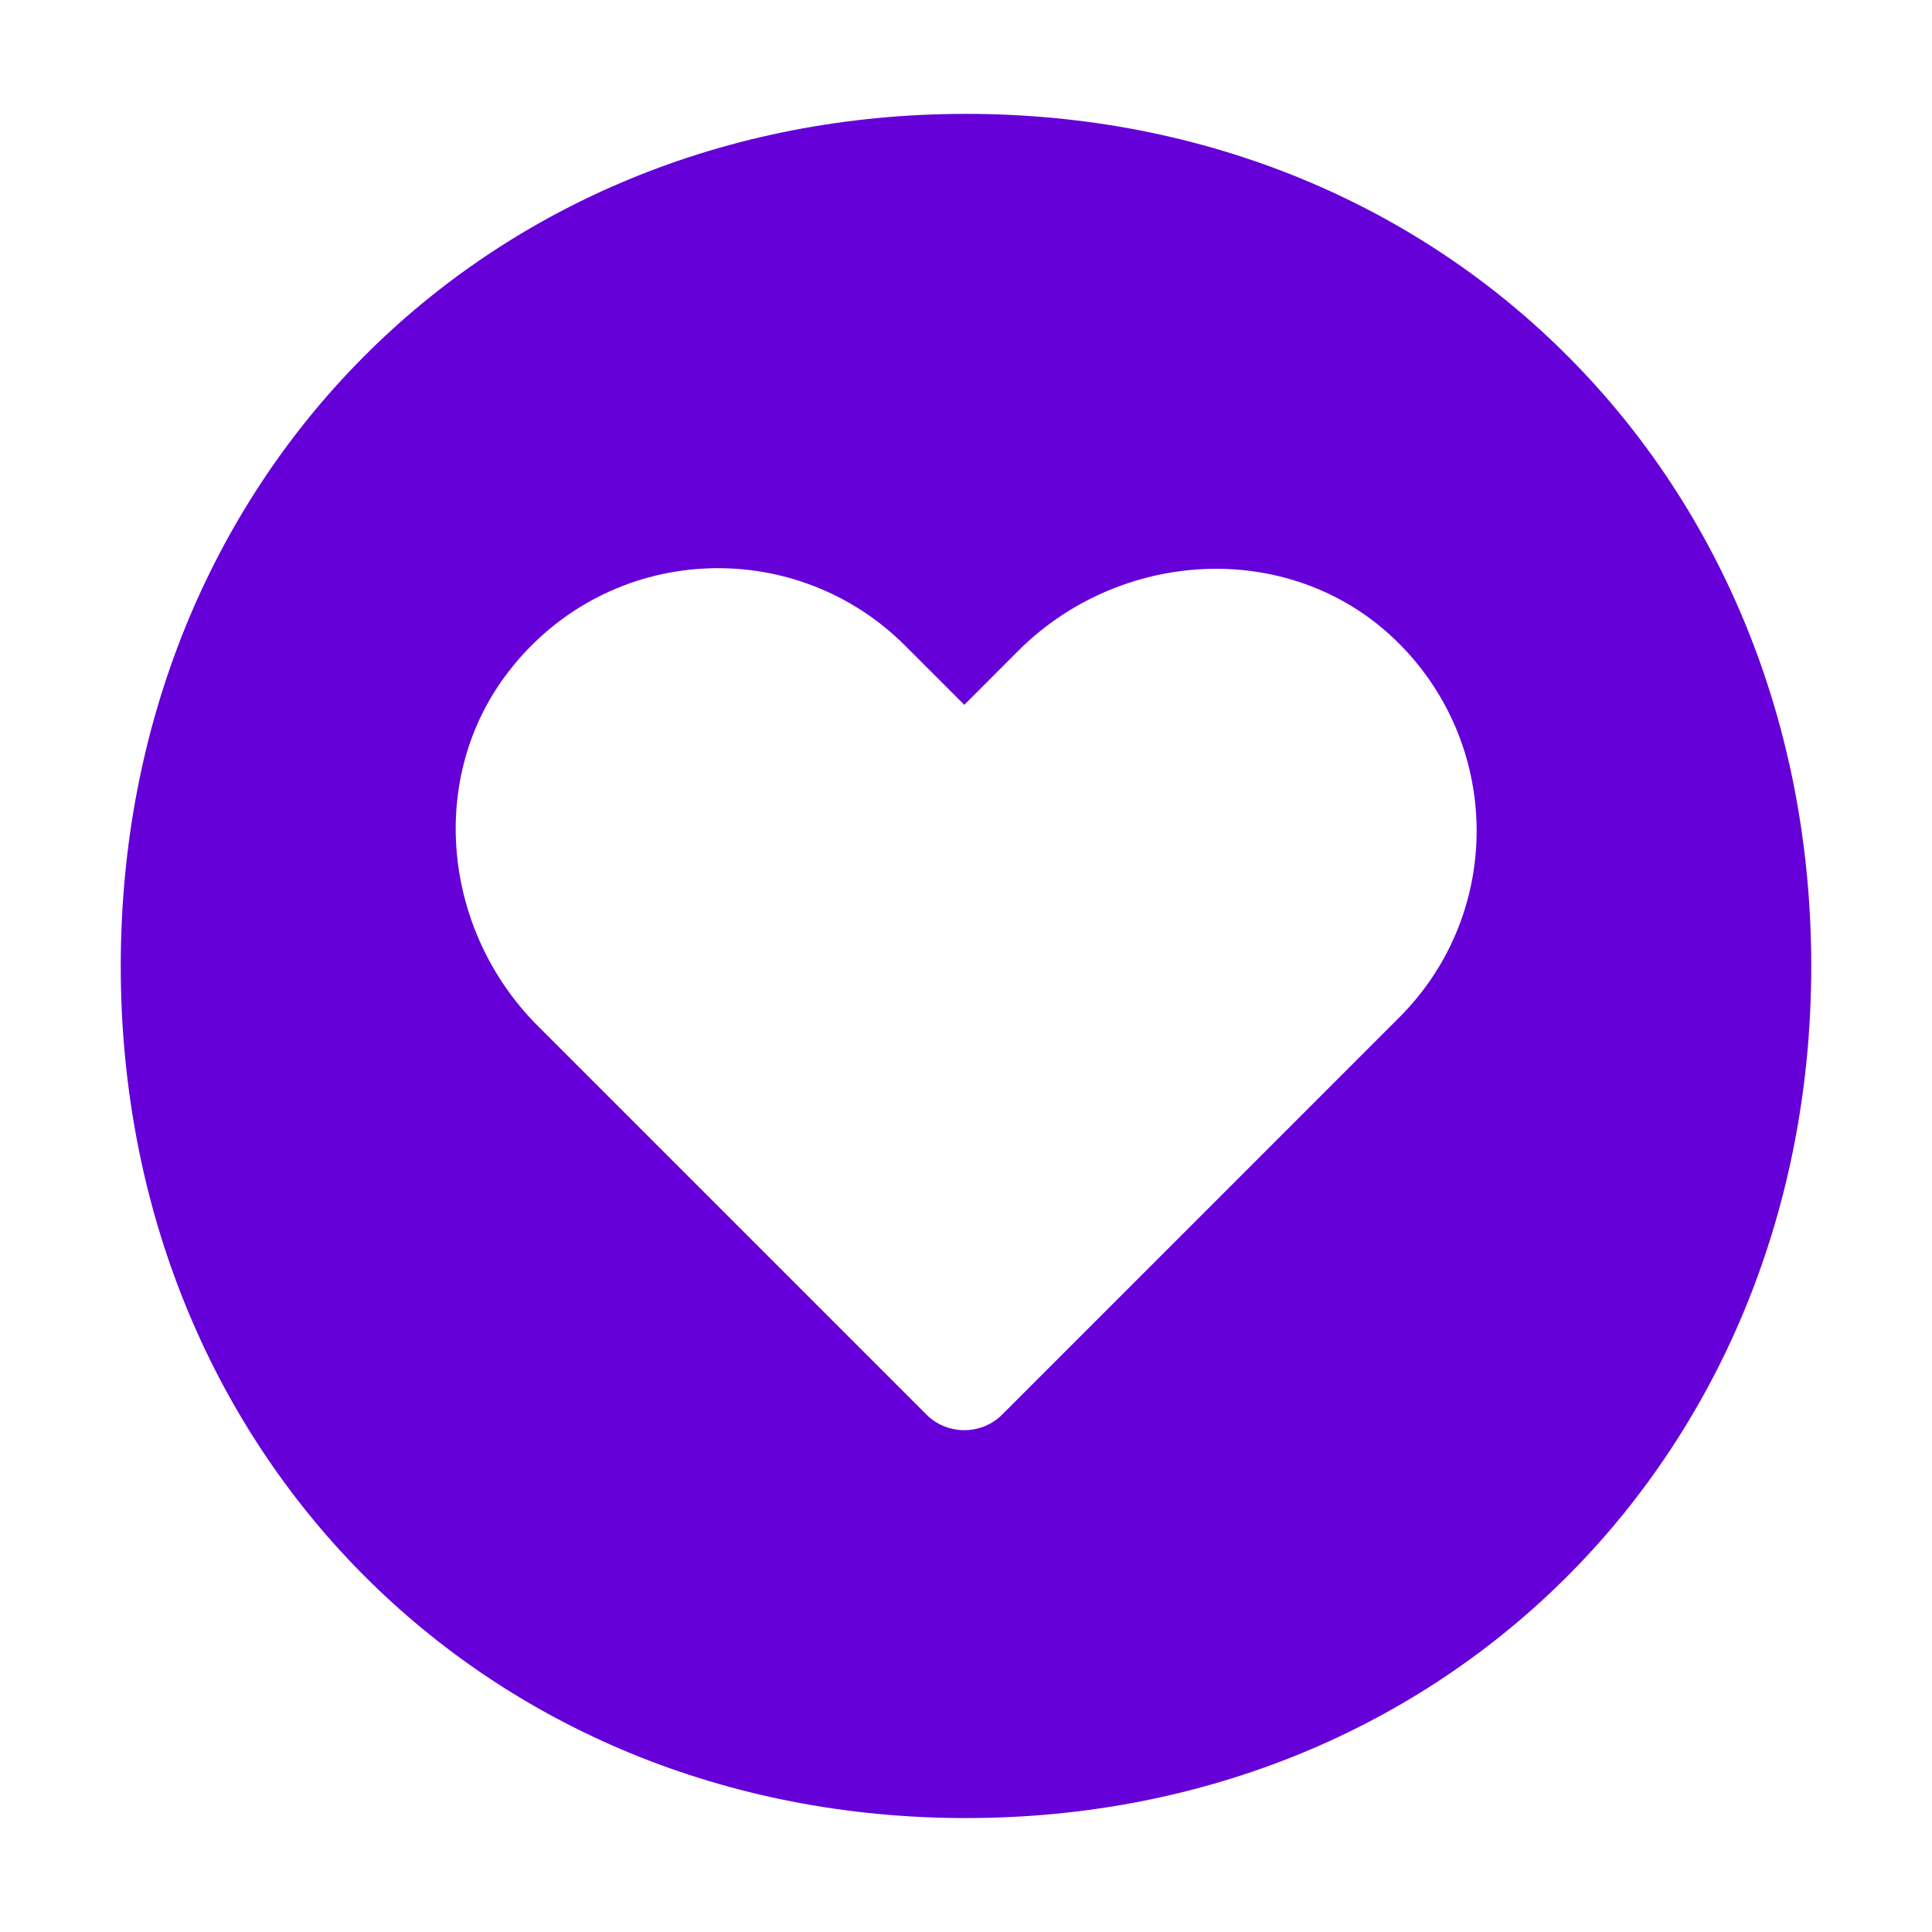
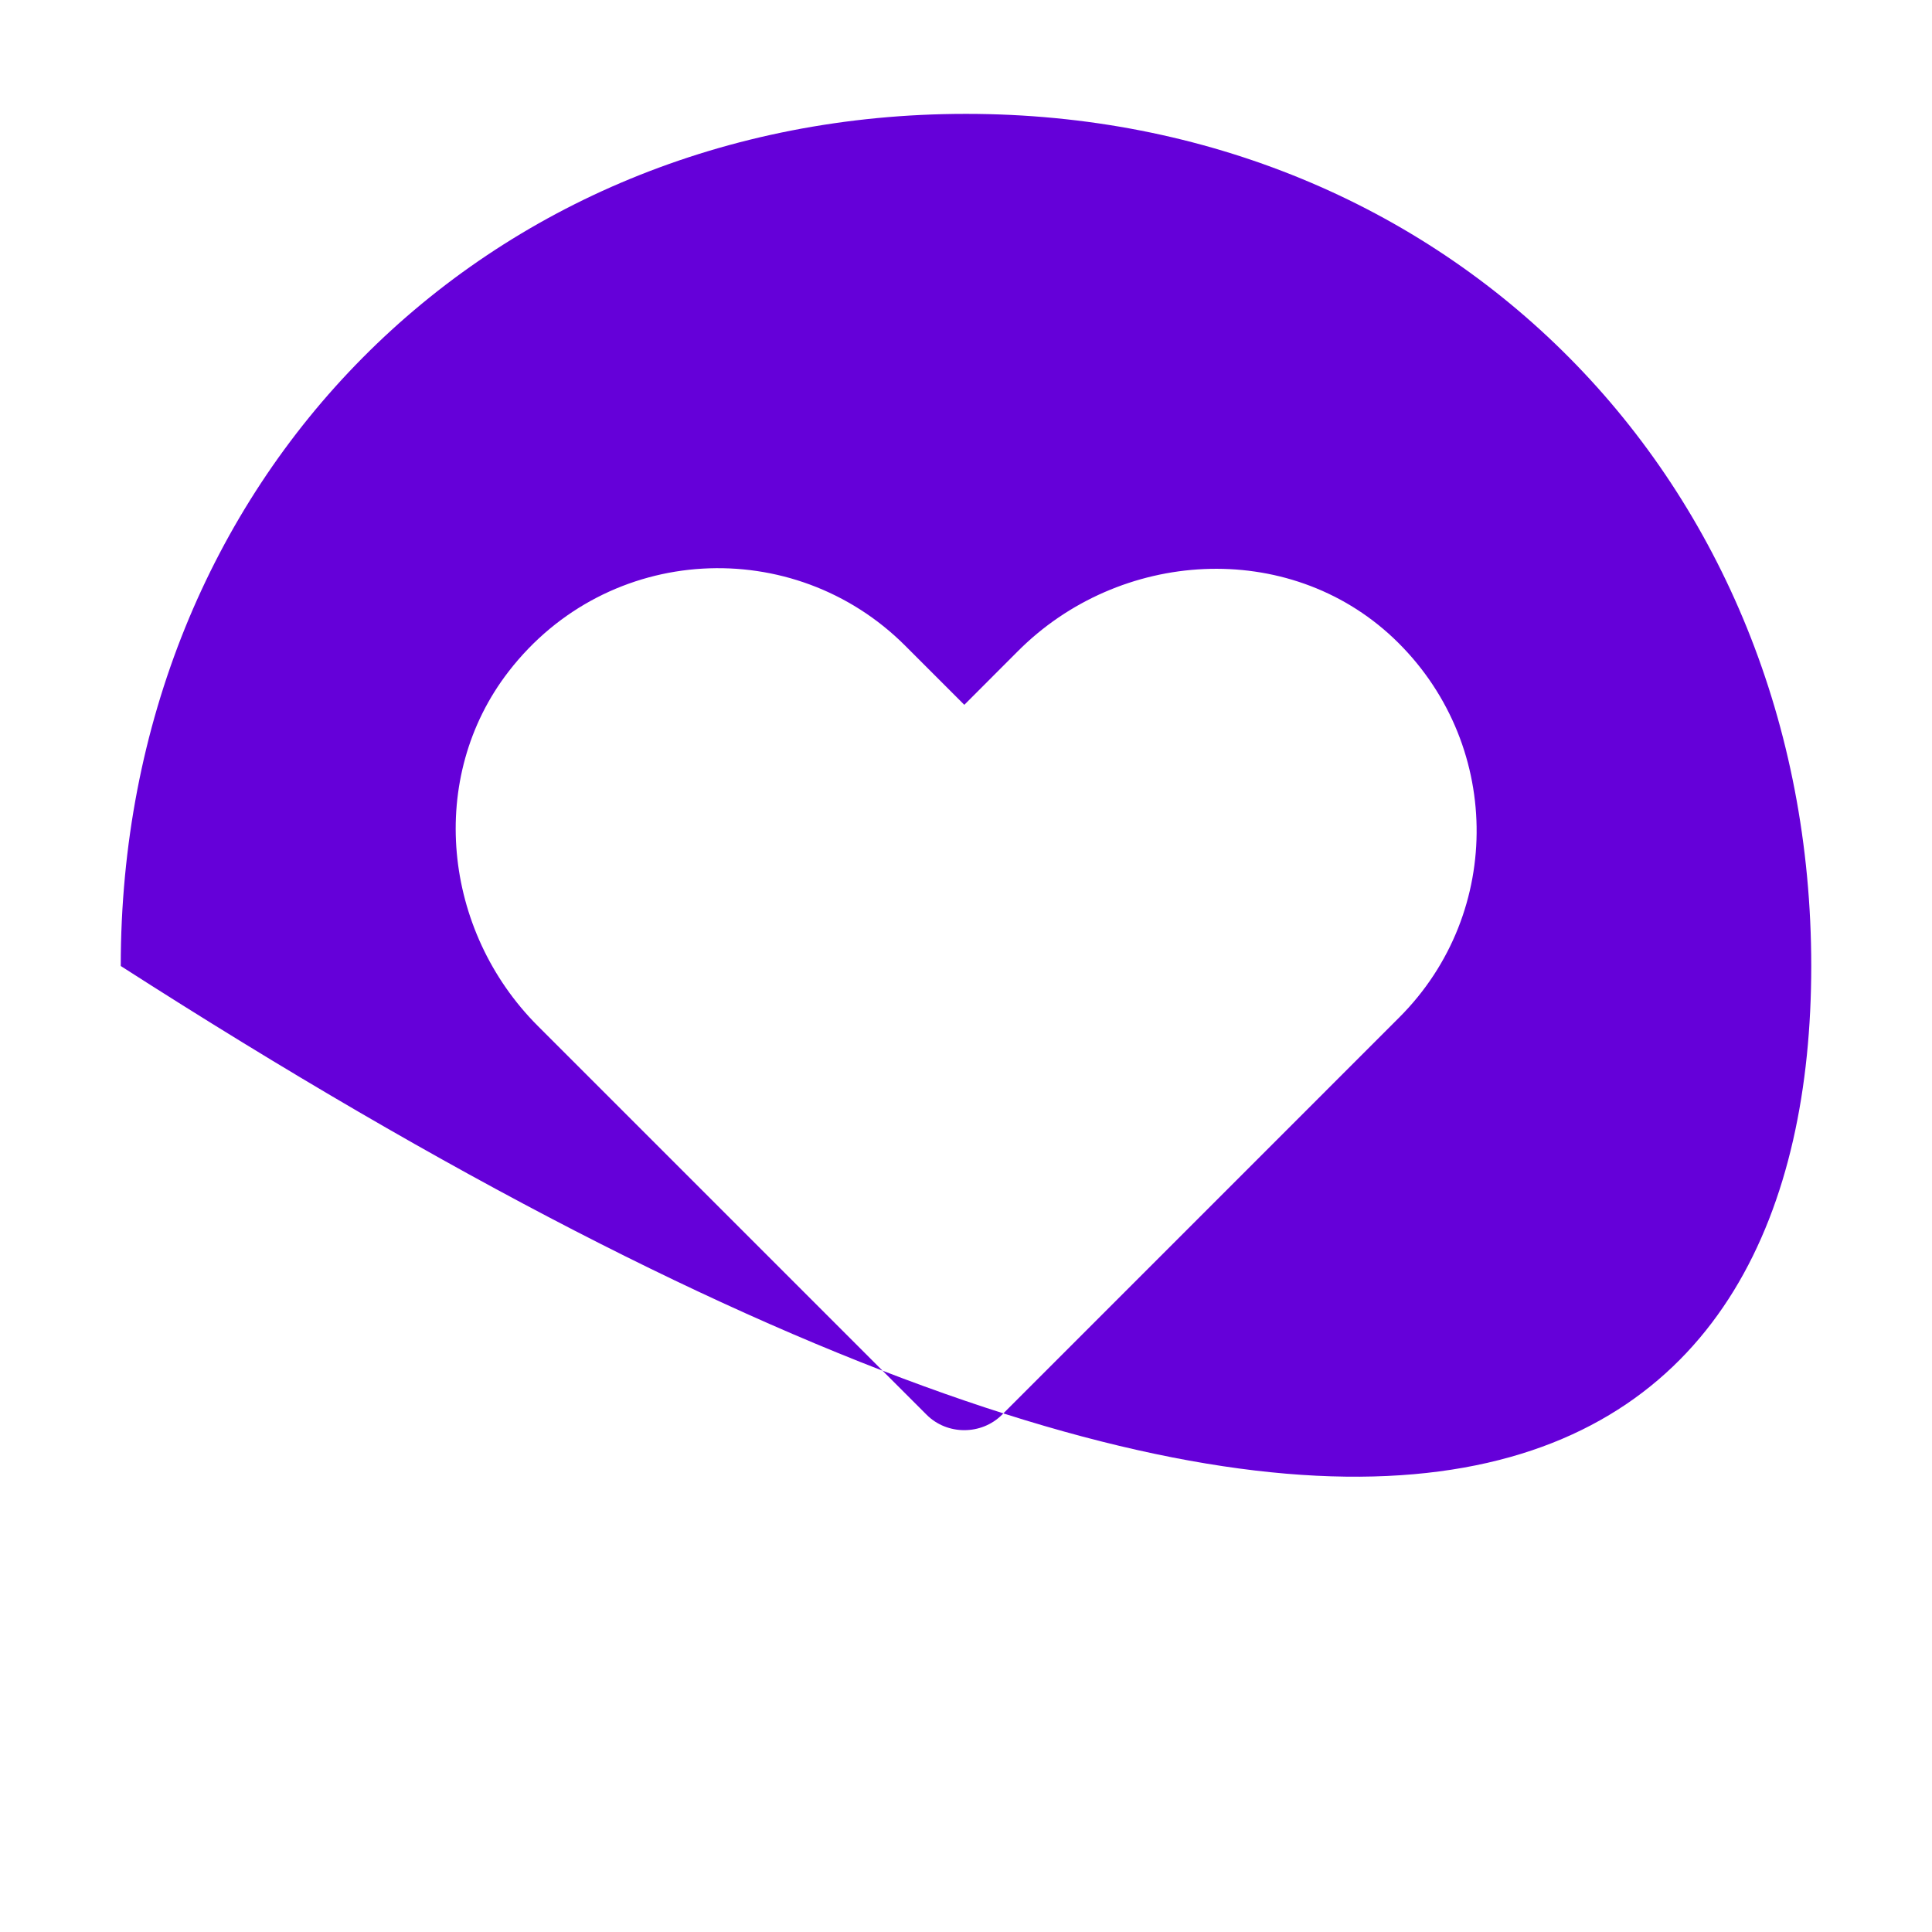
<svg xmlns="http://www.w3.org/2000/svg" width="32" height="32" viewBox="0 0 32 32" fill="none">
-   <path d="M16 1.886C8.014 1.886 2 7.957 2 16C2 24.043 8.014 30.113 16 30.113C23.986 30.113 30 24.043 30 16C30 7.957 23.986 1.886 16 1.886ZM23.177 16.851L16.596 23.433C16.255 23.773 15.688 23.773 15.348 23.433L8.908 16.993C7.333 15.418 7.064 12.879 8.426 11.12C10.071 8.993 13.149 8.851 14.993 10.695L15.972 11.674L16.851 10.794C18.539 9.092 21.333 8.922 23.078 10.567C24.879 12.27 24.922 15.106 23.177 16.851Z" fill="#6500D9" />
+   <path d="M16 1.886C8.014 1.886 2 7.957 2 16C23.986 30.113 30 24.043 30 16C30 7.957 23.986 1.886 16 1.886ZM23.177 16.851L16.596 23.433C16.255 23.773 15.688 23.773 15.348 23.433L8.908 16.993C7.333 15.418 7.064 12.879 8.426 11.12C10.071 8.993 13.149 8.851 14.993 10.695L15.972 11.674L16.851 10.794C18.539 9.092 21.333 8.922 23.078 10.567C24.879 12.27 24.922 15.106 23.177 16.851Z" fill="#6500D9" />
</svg>